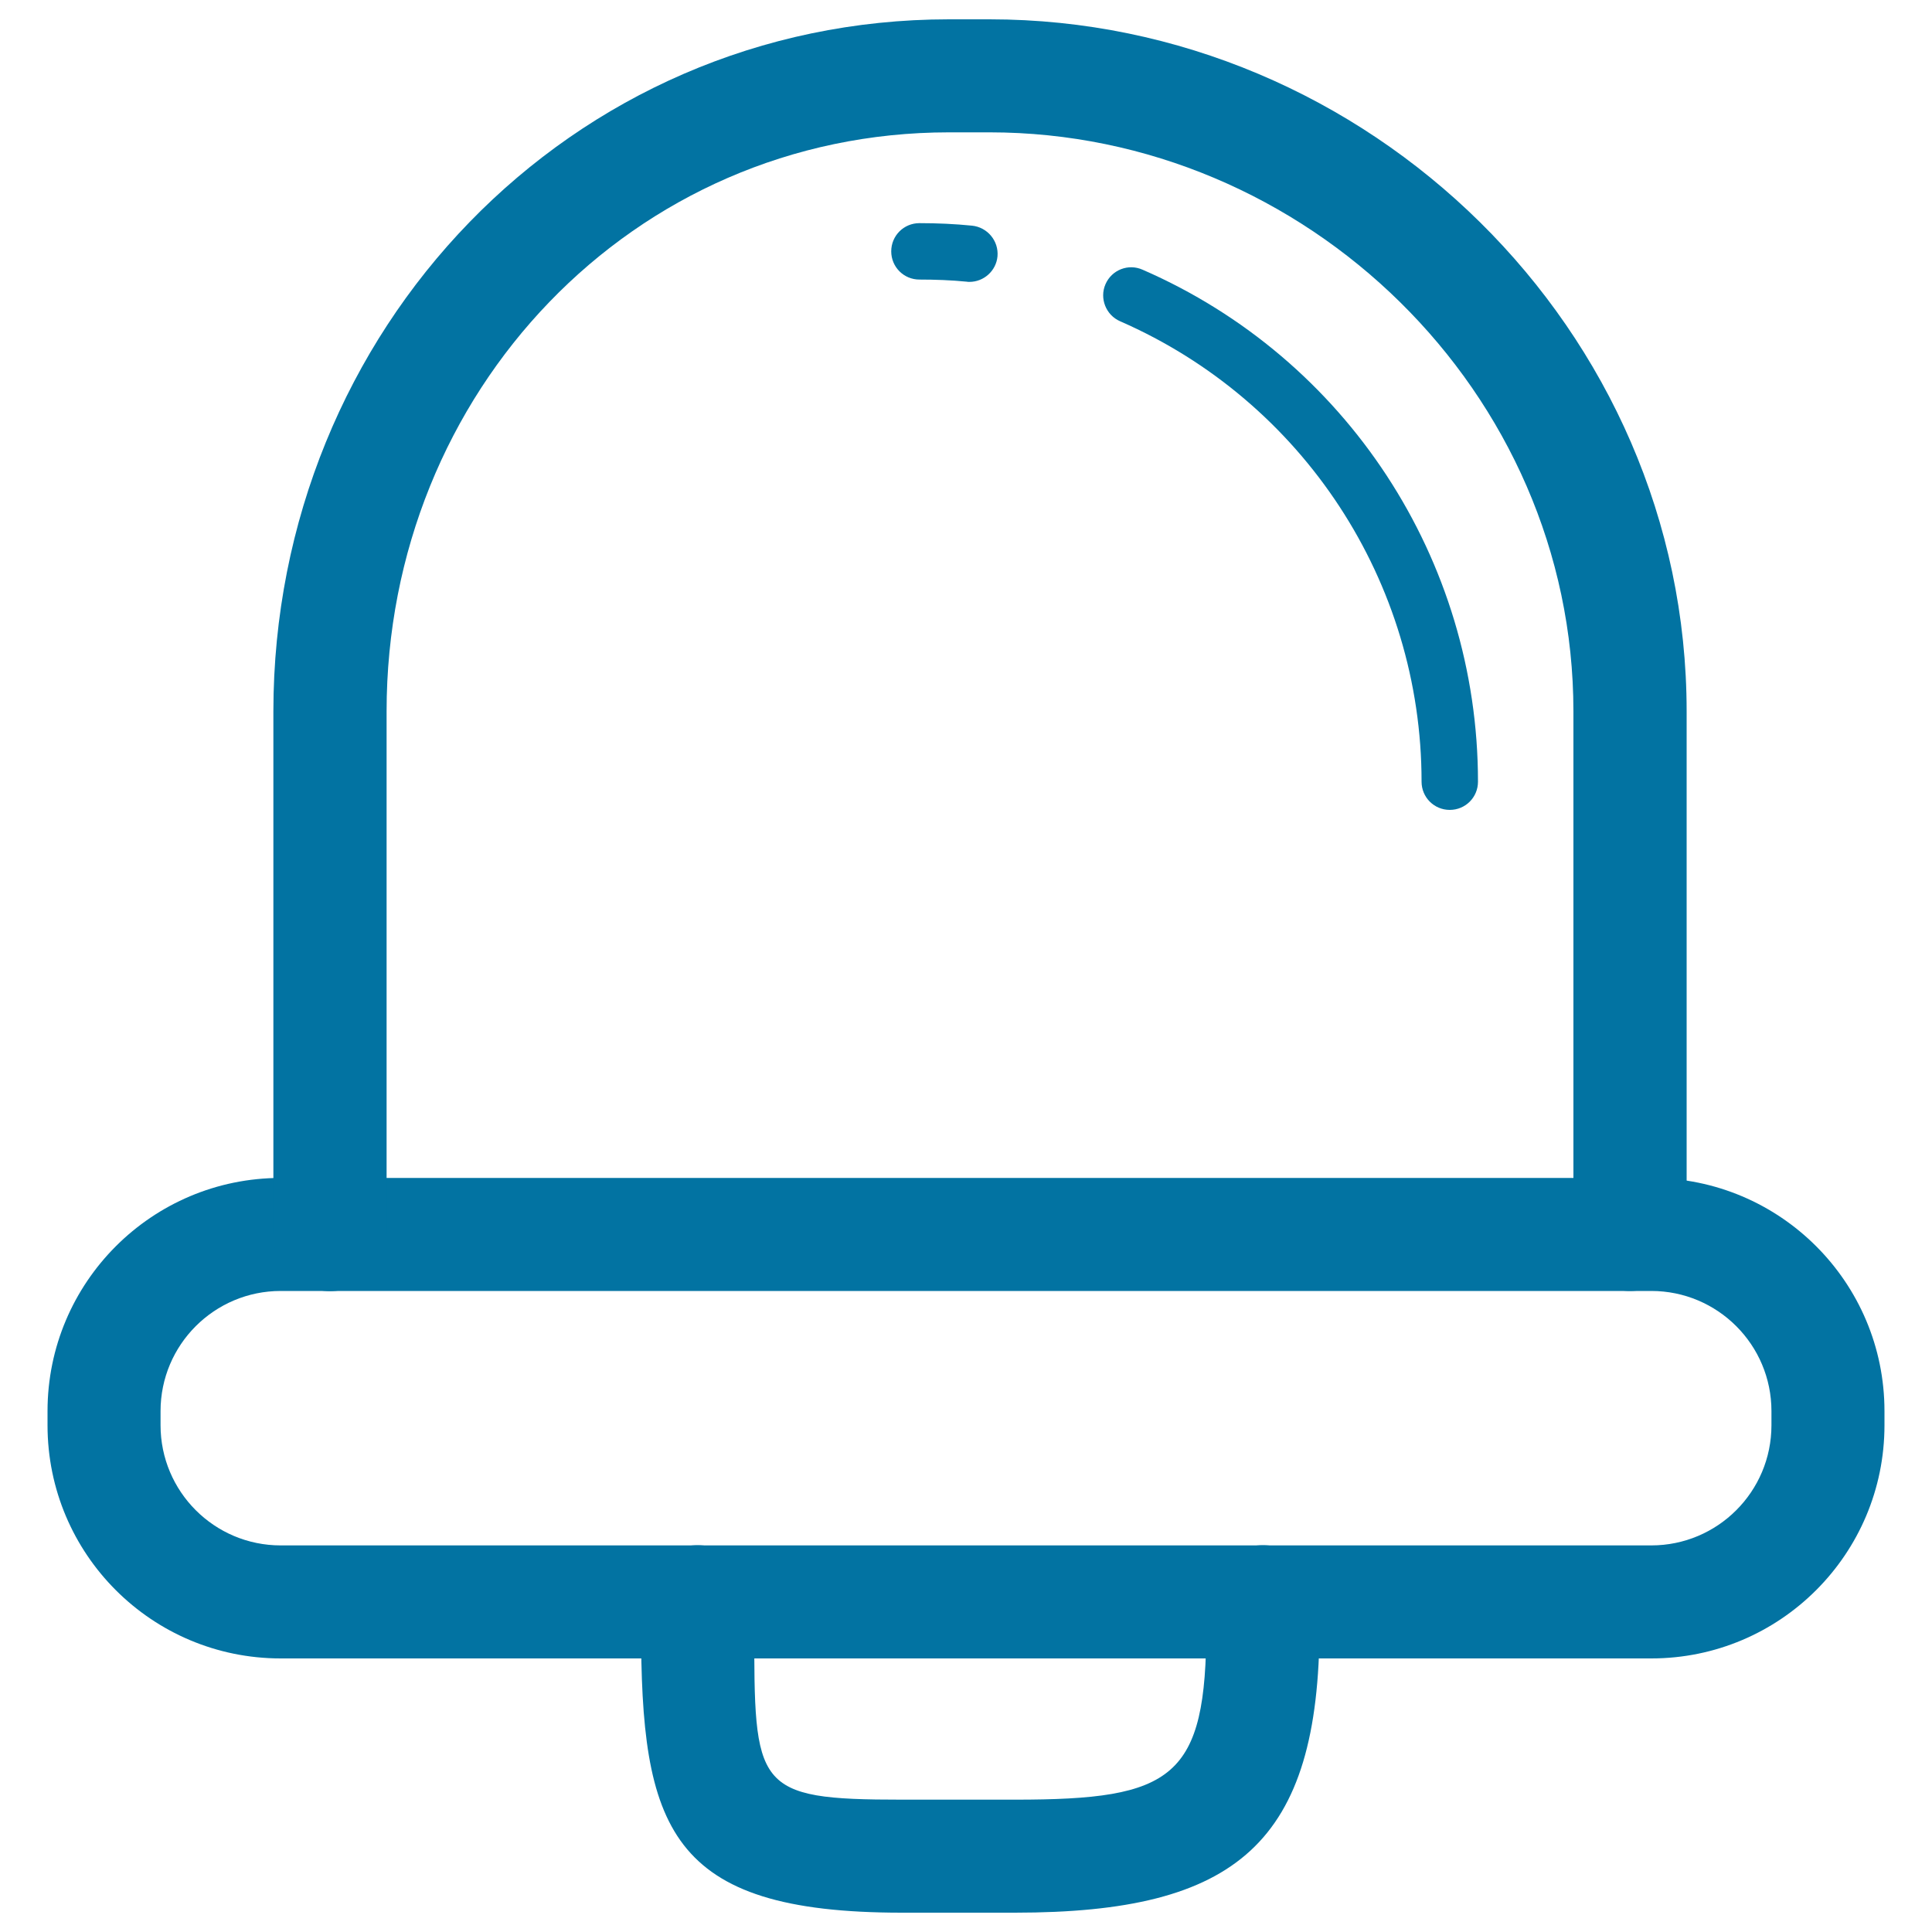
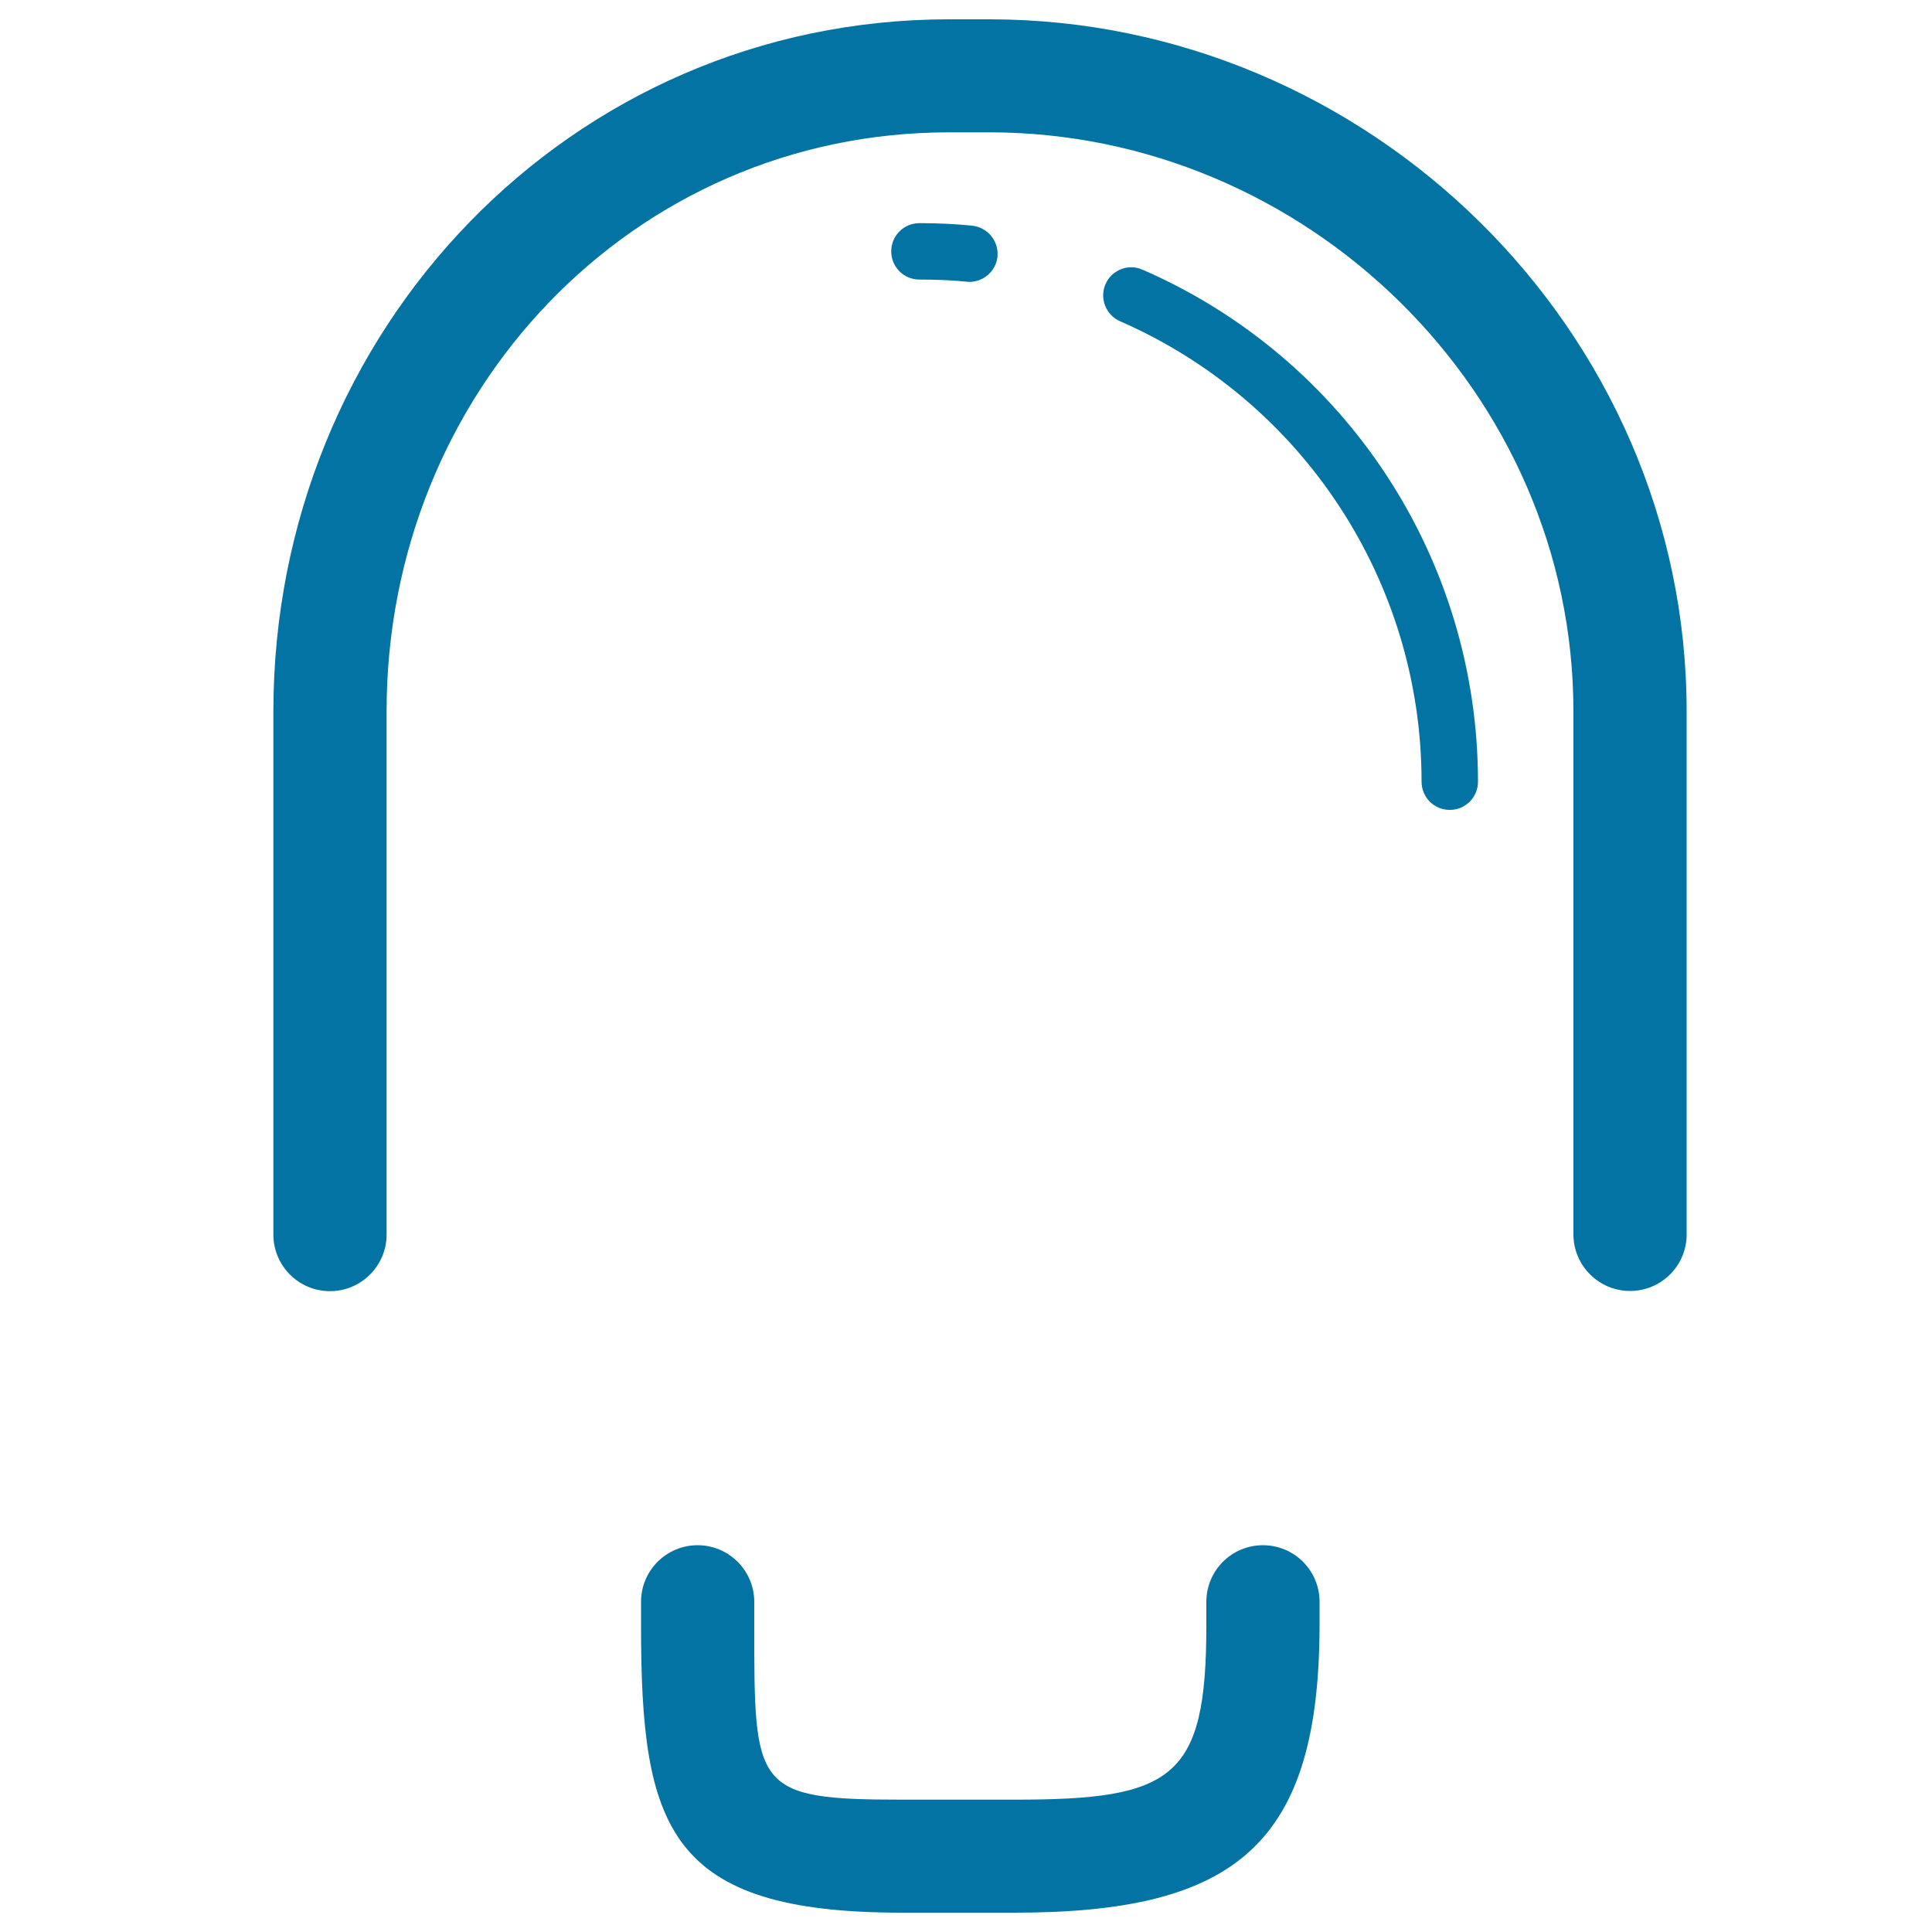
<svg xmlns="http://www.w3.org/2000/svg" viewBox="0 0 1000 1000" style="fill:#0273a2">
  <title>Bell Outline SVG icon</title>
  <g>
    <g>
      <g>
        <path d="M525.3,990h-58.5c-121.1,0-135-43.9-135-148.7v-12.2c0-16.2,13.1-29.3,29.3-29.3c16.1,0,29.3,13.1,29.3,29.3v12.2c0,84.3-0.2,90.2,76.5,90.2h58.5c82,0,99-11,99-90.2v-12.2c0-16.2,13.1-29.3,29.3-29.3s29.3,13.1,29.3,29.3v12.2C682.8,953.9,640.4,990,525.3,990z" />
      </g>
      <g>
-         <path d="M975.4,737.7c0,66.6-54,120.7-120.7,120.7H145.3c-66.7,0-120.7-54-120.7-120.7v-7.3c0-66.6,54-120.7,120.7-120.7h709.4c66.6,0,120.7,54,120.7,120.7V737.7z M916.9,730.4c0-34.3-27.8-62.2-62.2-62.2H145.3c-34.3,0-62.2,27.8-62.2,62.2v7.3c0,34.3,27.8,62.2,62.2,62.2h709.4c34.3,0,62.2-27.8,62.2-62.2V730.4z" />
-       </g>
+         </g>
      <g>
        <path d="M843.7,668.2c-16.1,0-29.3-13.1-29.3-29.3V368.2c0-165.3-138.6-299.7-302.2-299.7h-21c-163.6,0-291.1,134.4-291.1,299.7V639c0,16.1-13.1,29.3-29.3,29.3s-29.3-13.1-29.3-29.3V368.2C141.6,170.7,295.4,10,491.2,10h21C708.1,10,873,170.7,873,368.2V639C873,655.1,859.9,668.2,843.7,668.2z" />
      </g>
      <g>
        <path d="M750.4,419.2c-8.1,0-14.6-6.5-14.6-14.6c0-103.4-61.3-196.9-156-238.3c-7.4-3.2-10.8-11.9-7.6-19.2c3.2-7.4,11.8-10.8,19.2-7.5C696.9,185.5,765,289.6,765,404.6C765,412.7,758.5,419.2,750.4,419.2z" />
      </g>
      <g>
        <path d="M501.8,145.9c-0.5,0-0.9,0-1.4-0.1c-8-0.8-16.3-1.1-24.5-1.1c-8.1,0-14.6-6.5-14.6-14.6c0-8.1,6.5-14.6,14.6-14.6c9.2,0,18.3,0.4,27.2,1.3c8,0.8,13.9,7.9,13.2,15.9C515.6,140.2,509.2,145.9,501.8,145.9z" />
      </g>
    </g>
  </g>
</svg>